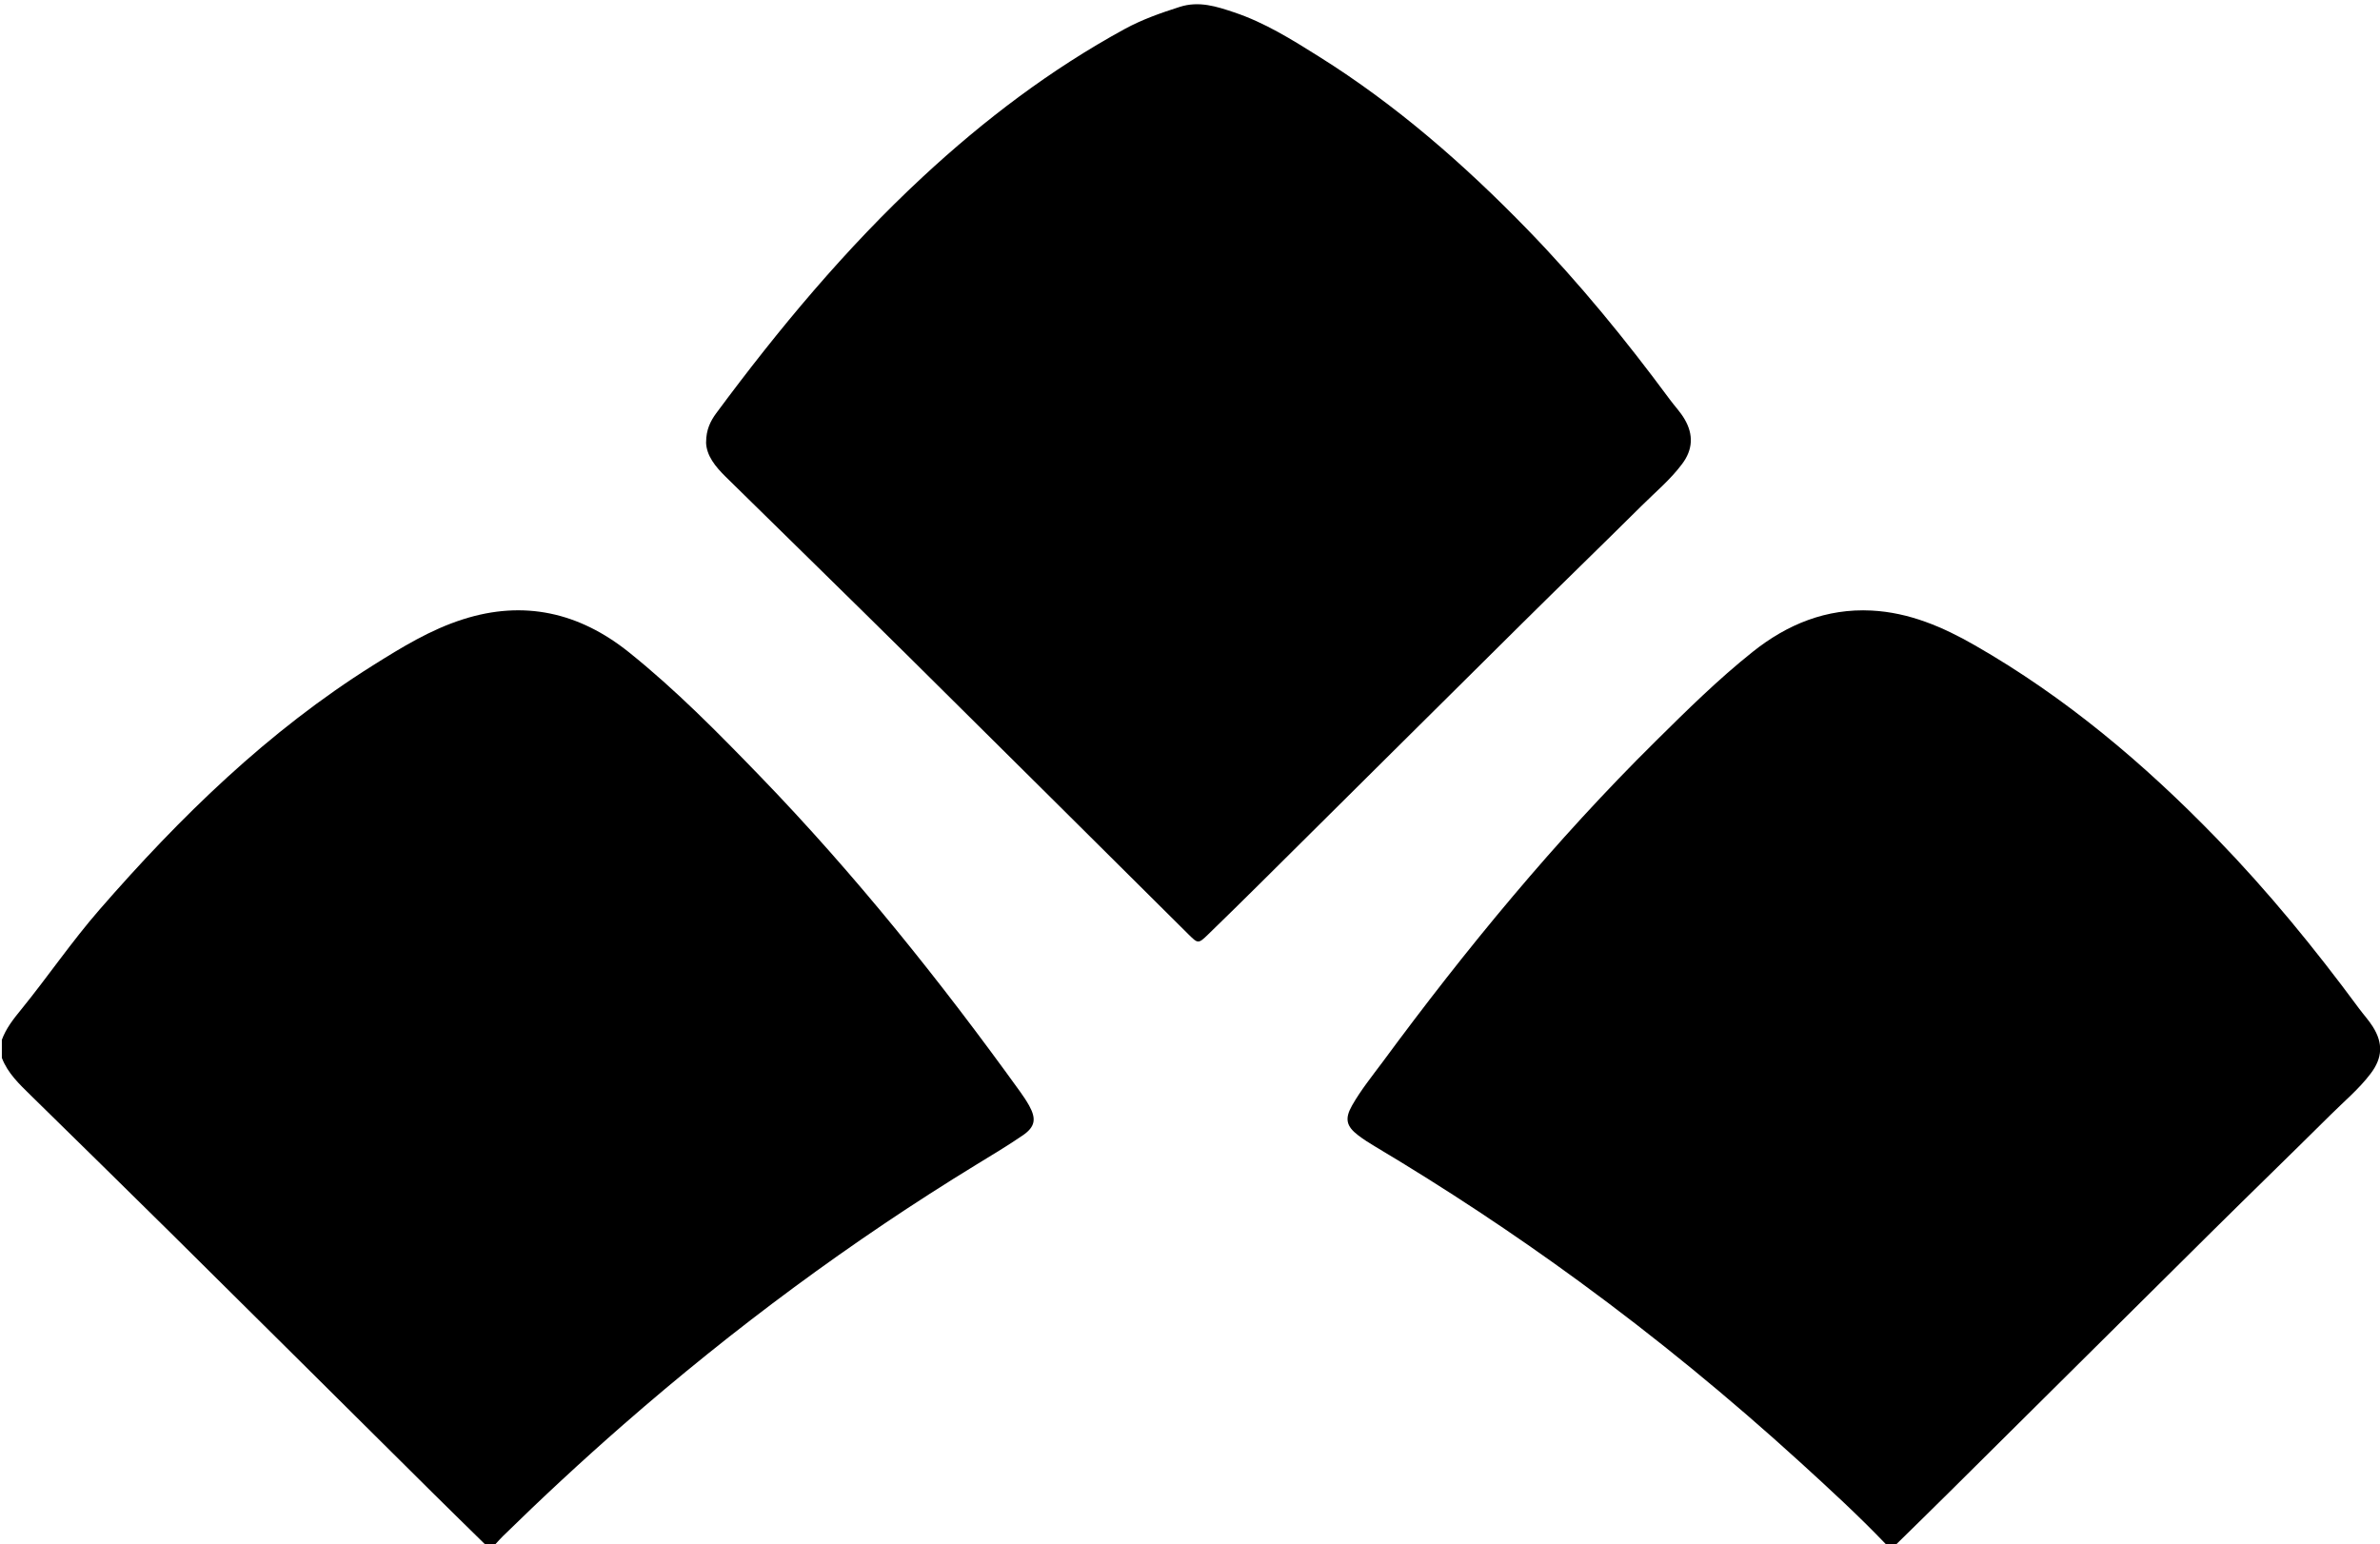
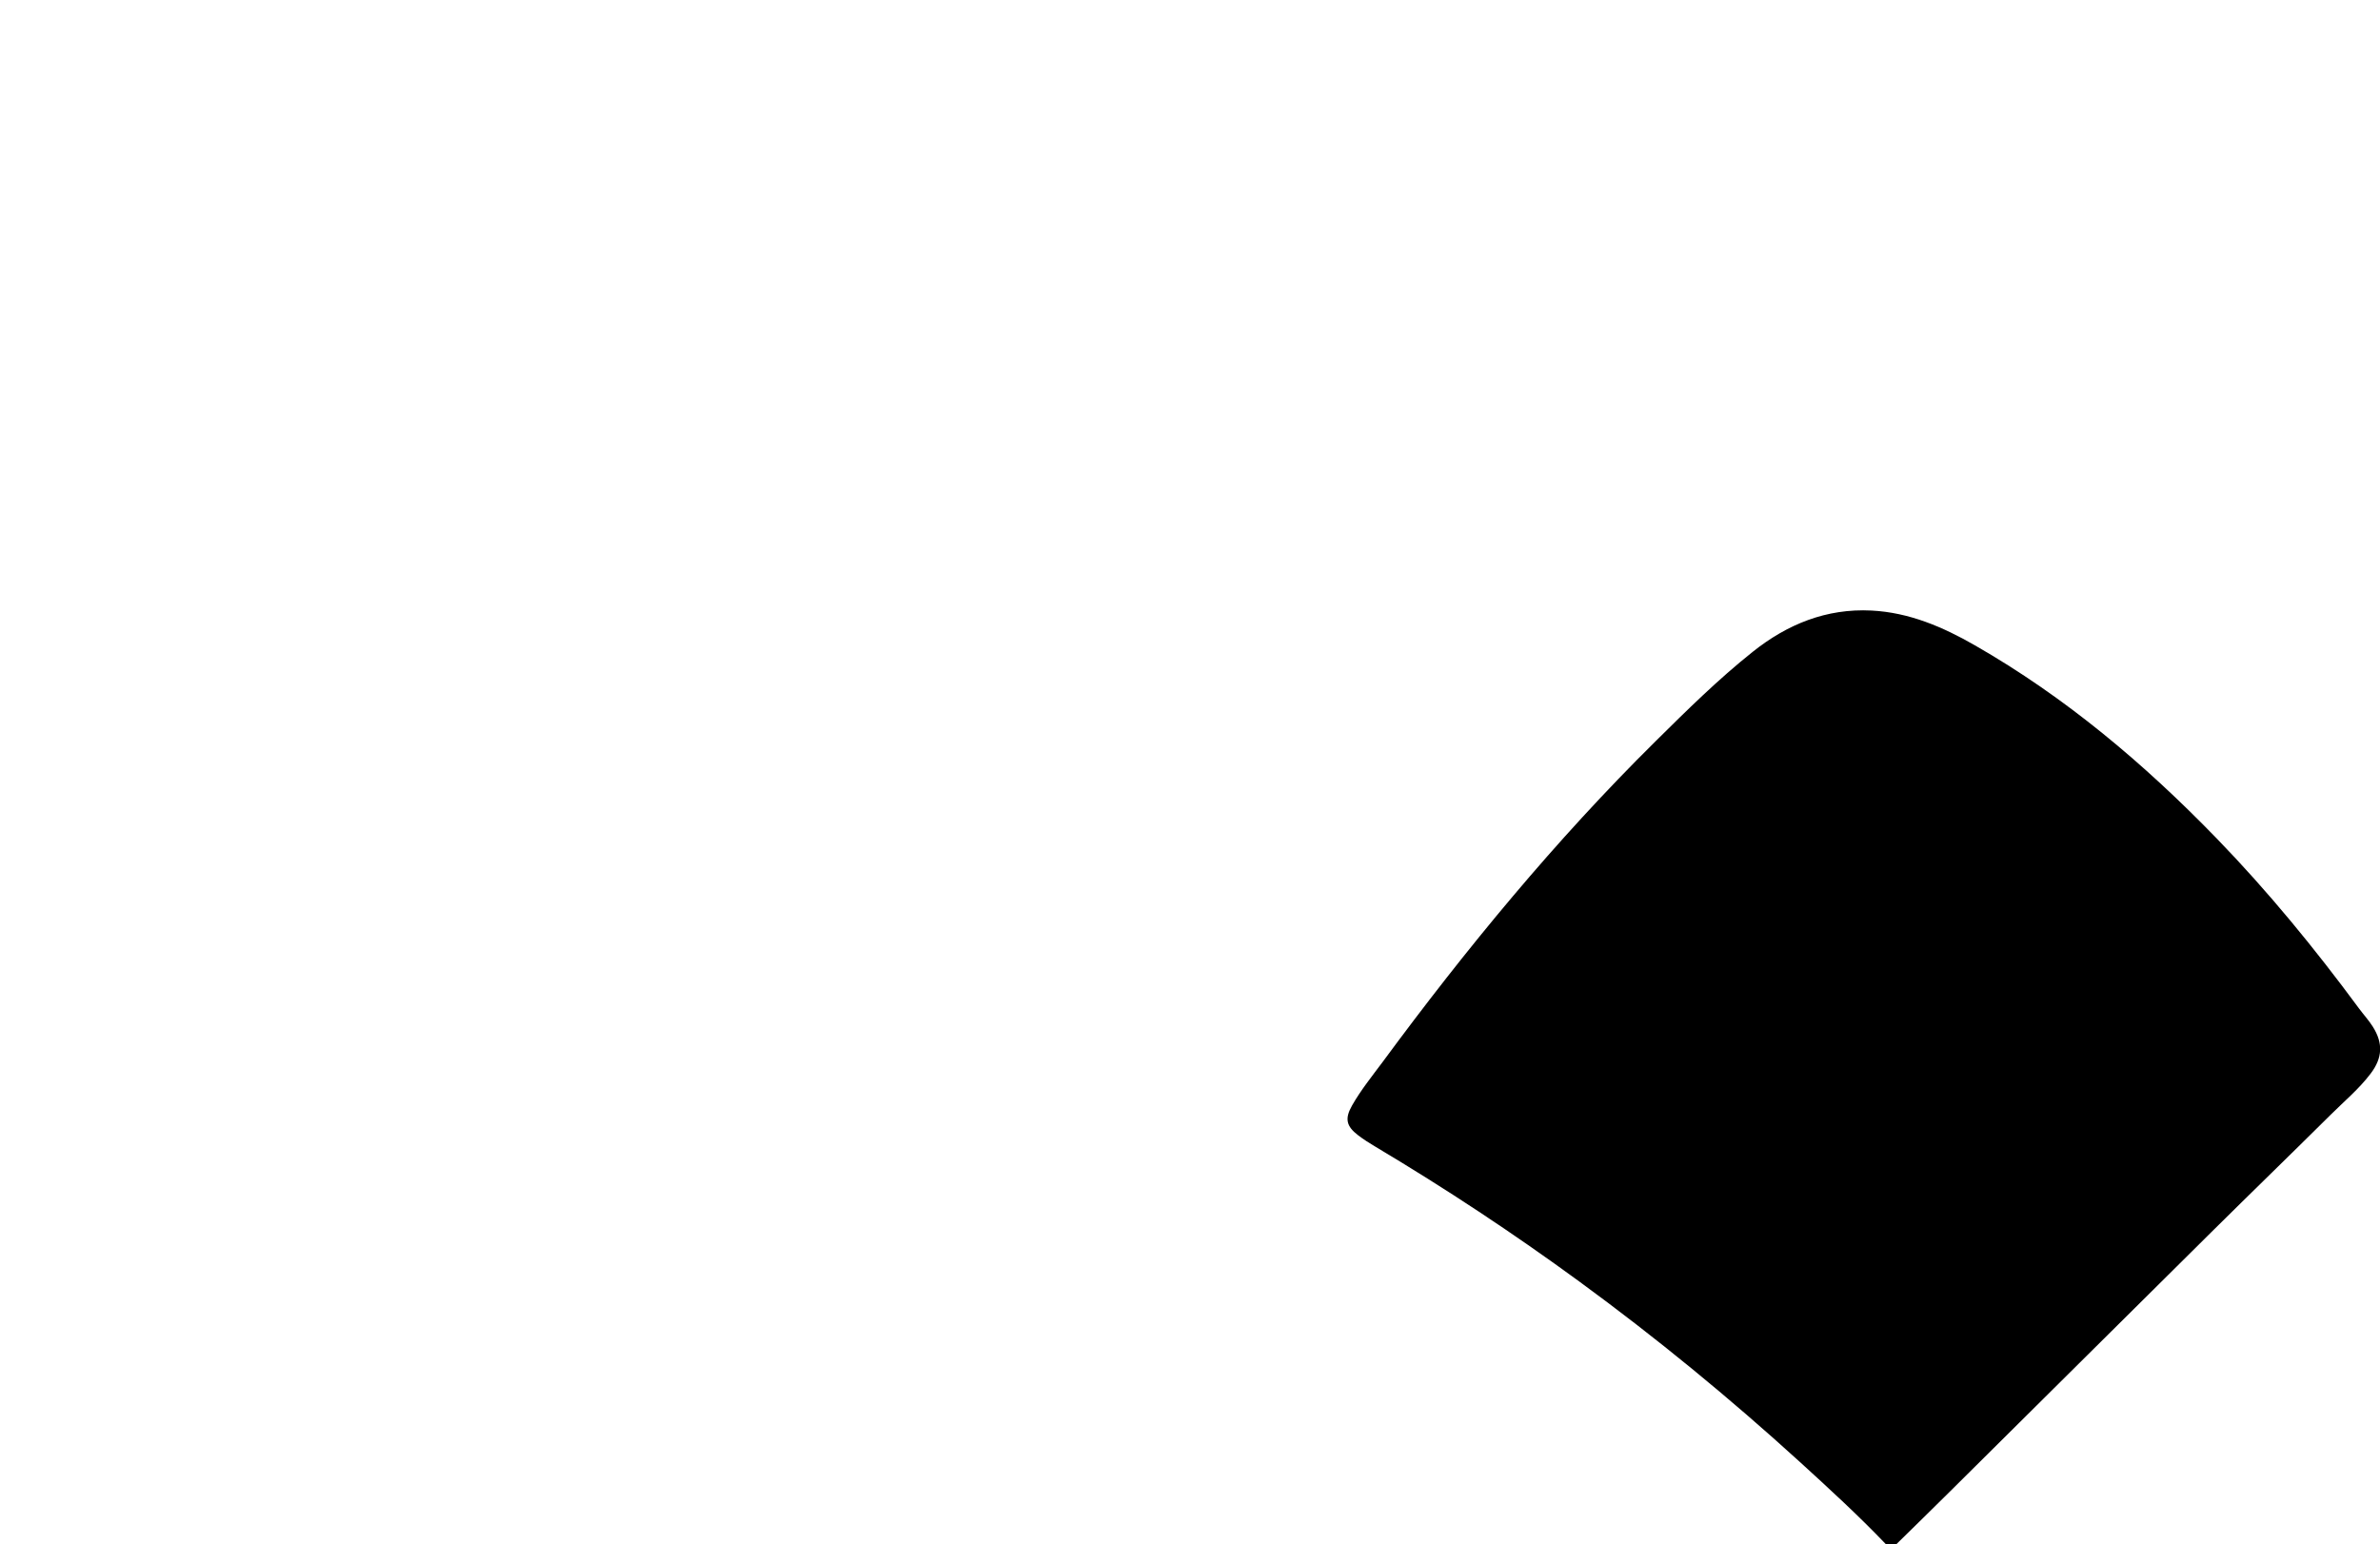
<svg xmlns="http://www.w3.org/2000/svg" viewBox="0 0 321.45 208.56" id="Layer_2">
  <g data-name="Layer_1" id="Layer_1-2">
    <g>
-       <path d="M.24,140.48c.57-1.57,1.58-2.85,2.62-4.12,3.6-4.43,6.81-9.16,10.57-13.48,10.93-12.56,22.76-24.11,36.95-33.01,3.86-2.42,7.74-4.81,12.13-6.21,8.27-2.65,15.73-.91,22.38,4.4,6.37,5.1,12.09,10.92,17.76,16.78,12.83,13.27,24.33,27.64,35.11,42.59.44.61.87,1.25,1.24,1.91.99,1.79.82,2.86-.85,4.01-2.04,1.4-4.17,2.67-6.28,3.96-16.91,10.34-32.78,22.1-47.71,35.15-5.57,4.87-10.98,9.89-16.26,15.06-.34.33-.65.7-.98,1.05h-1.44c-2.36-2.32-4.73-4.63-7.09-6.97-11.79-11.7-23.56-23.41-35.36-35.09-6.27-6.21-12.58-12.37-18.87-18.55-1.54-1.51-3.12-2.99-3.91-5.07v-2.4Z" />
-       <path d="M254.69,208.56c-3.7-3.87-7.65-7.49-11.6-11.09-9.49-8.64-19.4-16.77-29.76-24.35-8.91-6.52-18.1-12.59-27.58-18.24-.79-.47-1.57-.96-2.3-1.52-1.62-1.23-1.85-2.25-.84-4.03,1.19-2.09,2.7-3.96,4.13-5.88,11.27-15.29,23.32-29.93,36.85-43.31,4.23-4.19,8.47-8.38,13.13-12.09,4.67-3.73,9.97-5.89,16.05-5.58,5.06.26,9.6,2.19,13.95,4.69,12.24,7.01,22.89,16,32.67,26.09,6.97,7.19,13.28,14.91,19.21,22.95.62.84,1.33,1.61,1.88,2.48,1.41,2.24,1.31,4.22-.29,6.33-1.57,2.08-3.58,3.75-5.42,5.58-5.36,5.32-10.78,10.57-16.15,15.89-11.81,11.7-23.59,23.42-35.39,35.12-2.35,2.34-4.73,4.65-7.09,6.97h-1.44Z" />
-       <path d="M95.37,59.73c0-1.67.58-2.85,1.37-3.92,8.43-11.38,17.47-22.24,27.87-31.9,8.32-7.72,17.31-14.54,27.29-19.99,2.36-1.29,4.88-2.17,7.44-2.99,2.6-.83,4.97-.06,7.35.74,4.13,1.38,7.8,3.68,11.45,5.97,10.42,6.53,19.61,14.56,28.16,23.36,6.97,7.18,13.28,14.91,19.22,22.95.66.9,1.45,1.71,2.01,2.68,1.22,2.09,1.11,4.11-.34,6.04-1.59,2.13-3.63,3.82-5.5,5.68-5.36,5.32-10.78,10.57-16.15,15.89-11.81,11.7-23.59,23.42-35.39,35.13-2.33,2.31-4.66,4.6-7.01,6.88-1.28,1.24-1.35,1.22-2.58,0-12.59-12.5-25.16-25.02-37.77-37.5-8.24-8.15-16.53-16.24-24.79-24.36-1.38-1.36-2.59-2.84-2.64-4.65Z" />
+       <path d="M254.69,208.56c-3.7-3.87-7.65-7.49-11.6-11.09-9.49-8.64-19.4-16.77-29.76-24.35-8.91-6.52-18.1-12.59-27.58-18.24-.79-.47-1.57-.96-2.3-1.52-1.62-1.23-1.85-2.25-.84-4.03,1.19-2.09,2.7-3.96,4.13-5.88,11.27-15.29,23.32-29.93,36.85-43.31,4.23-4.19,8.47-8.38,13.13-12.09,4.67-3.73,9.97-5.89,16.05-5.58,5.06.26,9.6,2.19,13.95,4.69,12.24,7.01,22.89,16,32.67,26.09,6.97,7.19,13.28,14.91,19.21,22.95.62.84,1.33,1.61,1.88,2.48,1.41,2.24,1.31,4.22-.29,6.33-1.57,2.08-3.58,3.75-5.42,5.58-5.36,5.32-10.78,10.57-16.15,15.89-11.81,11.7-23.59,23.42-35.39,35.12-2.35,2.34-4.73,4.65-7.09,6.97h-1.44" />
    </g>
  </g>
</svg>